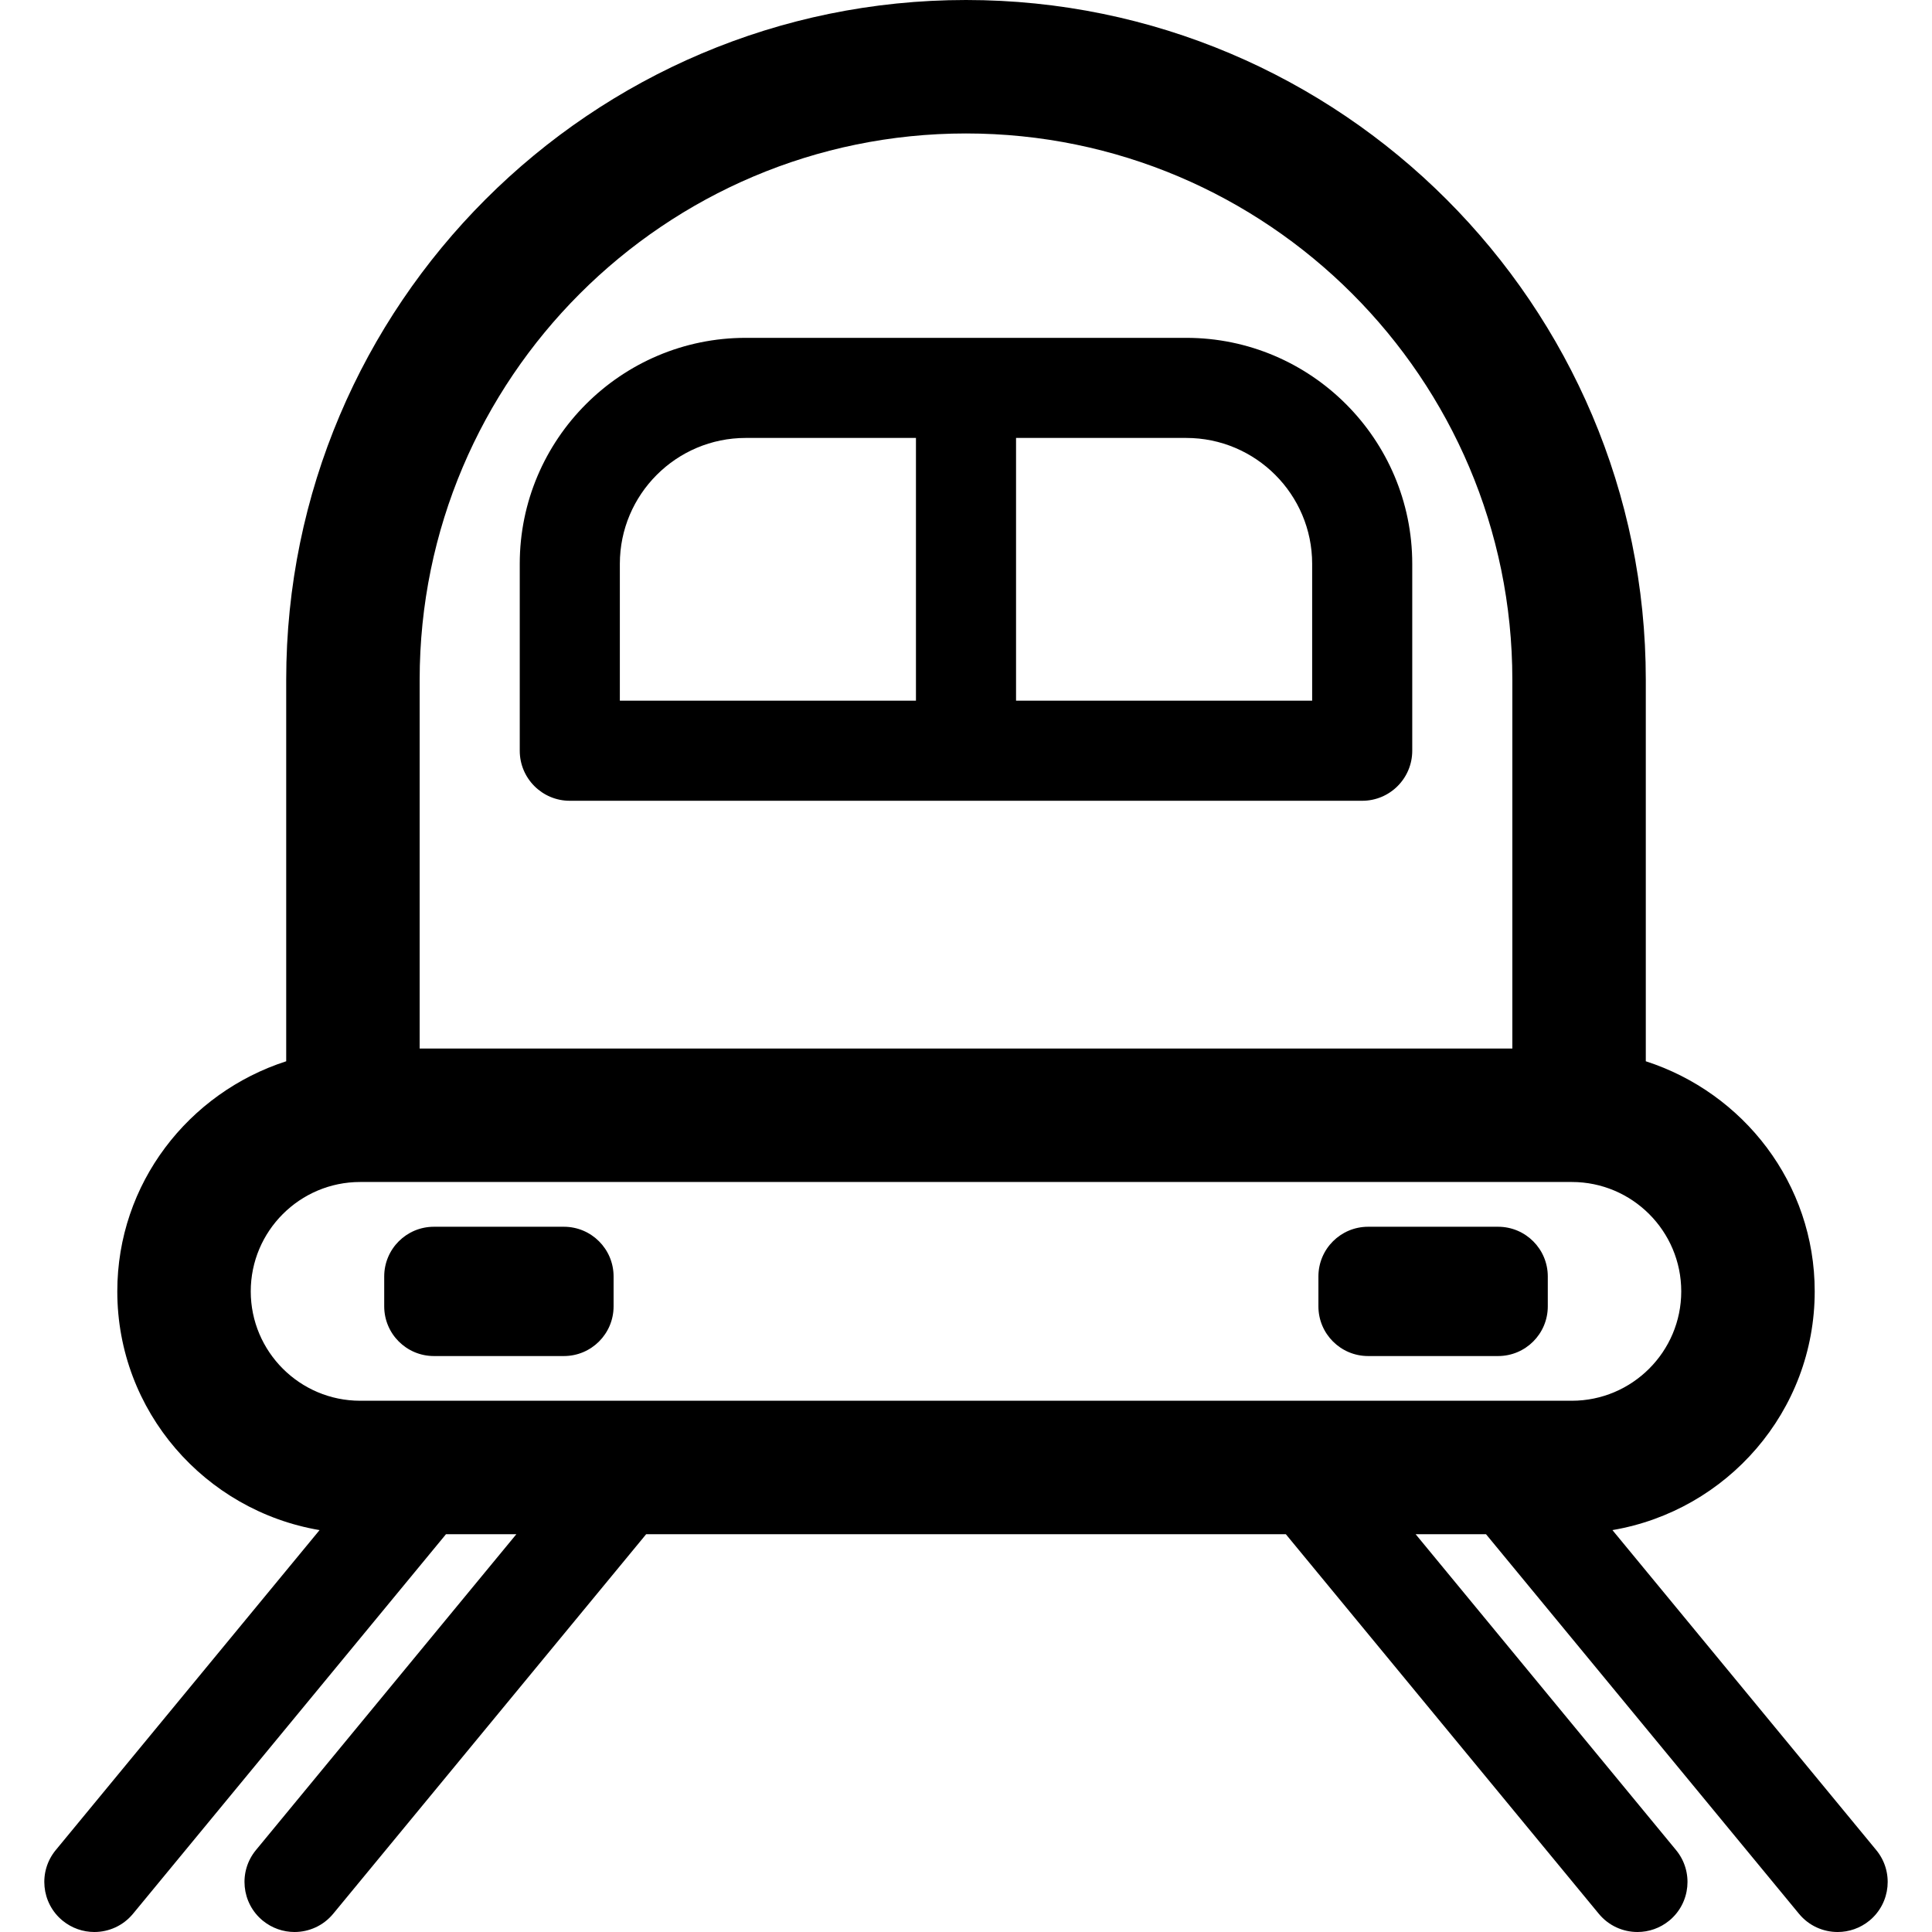
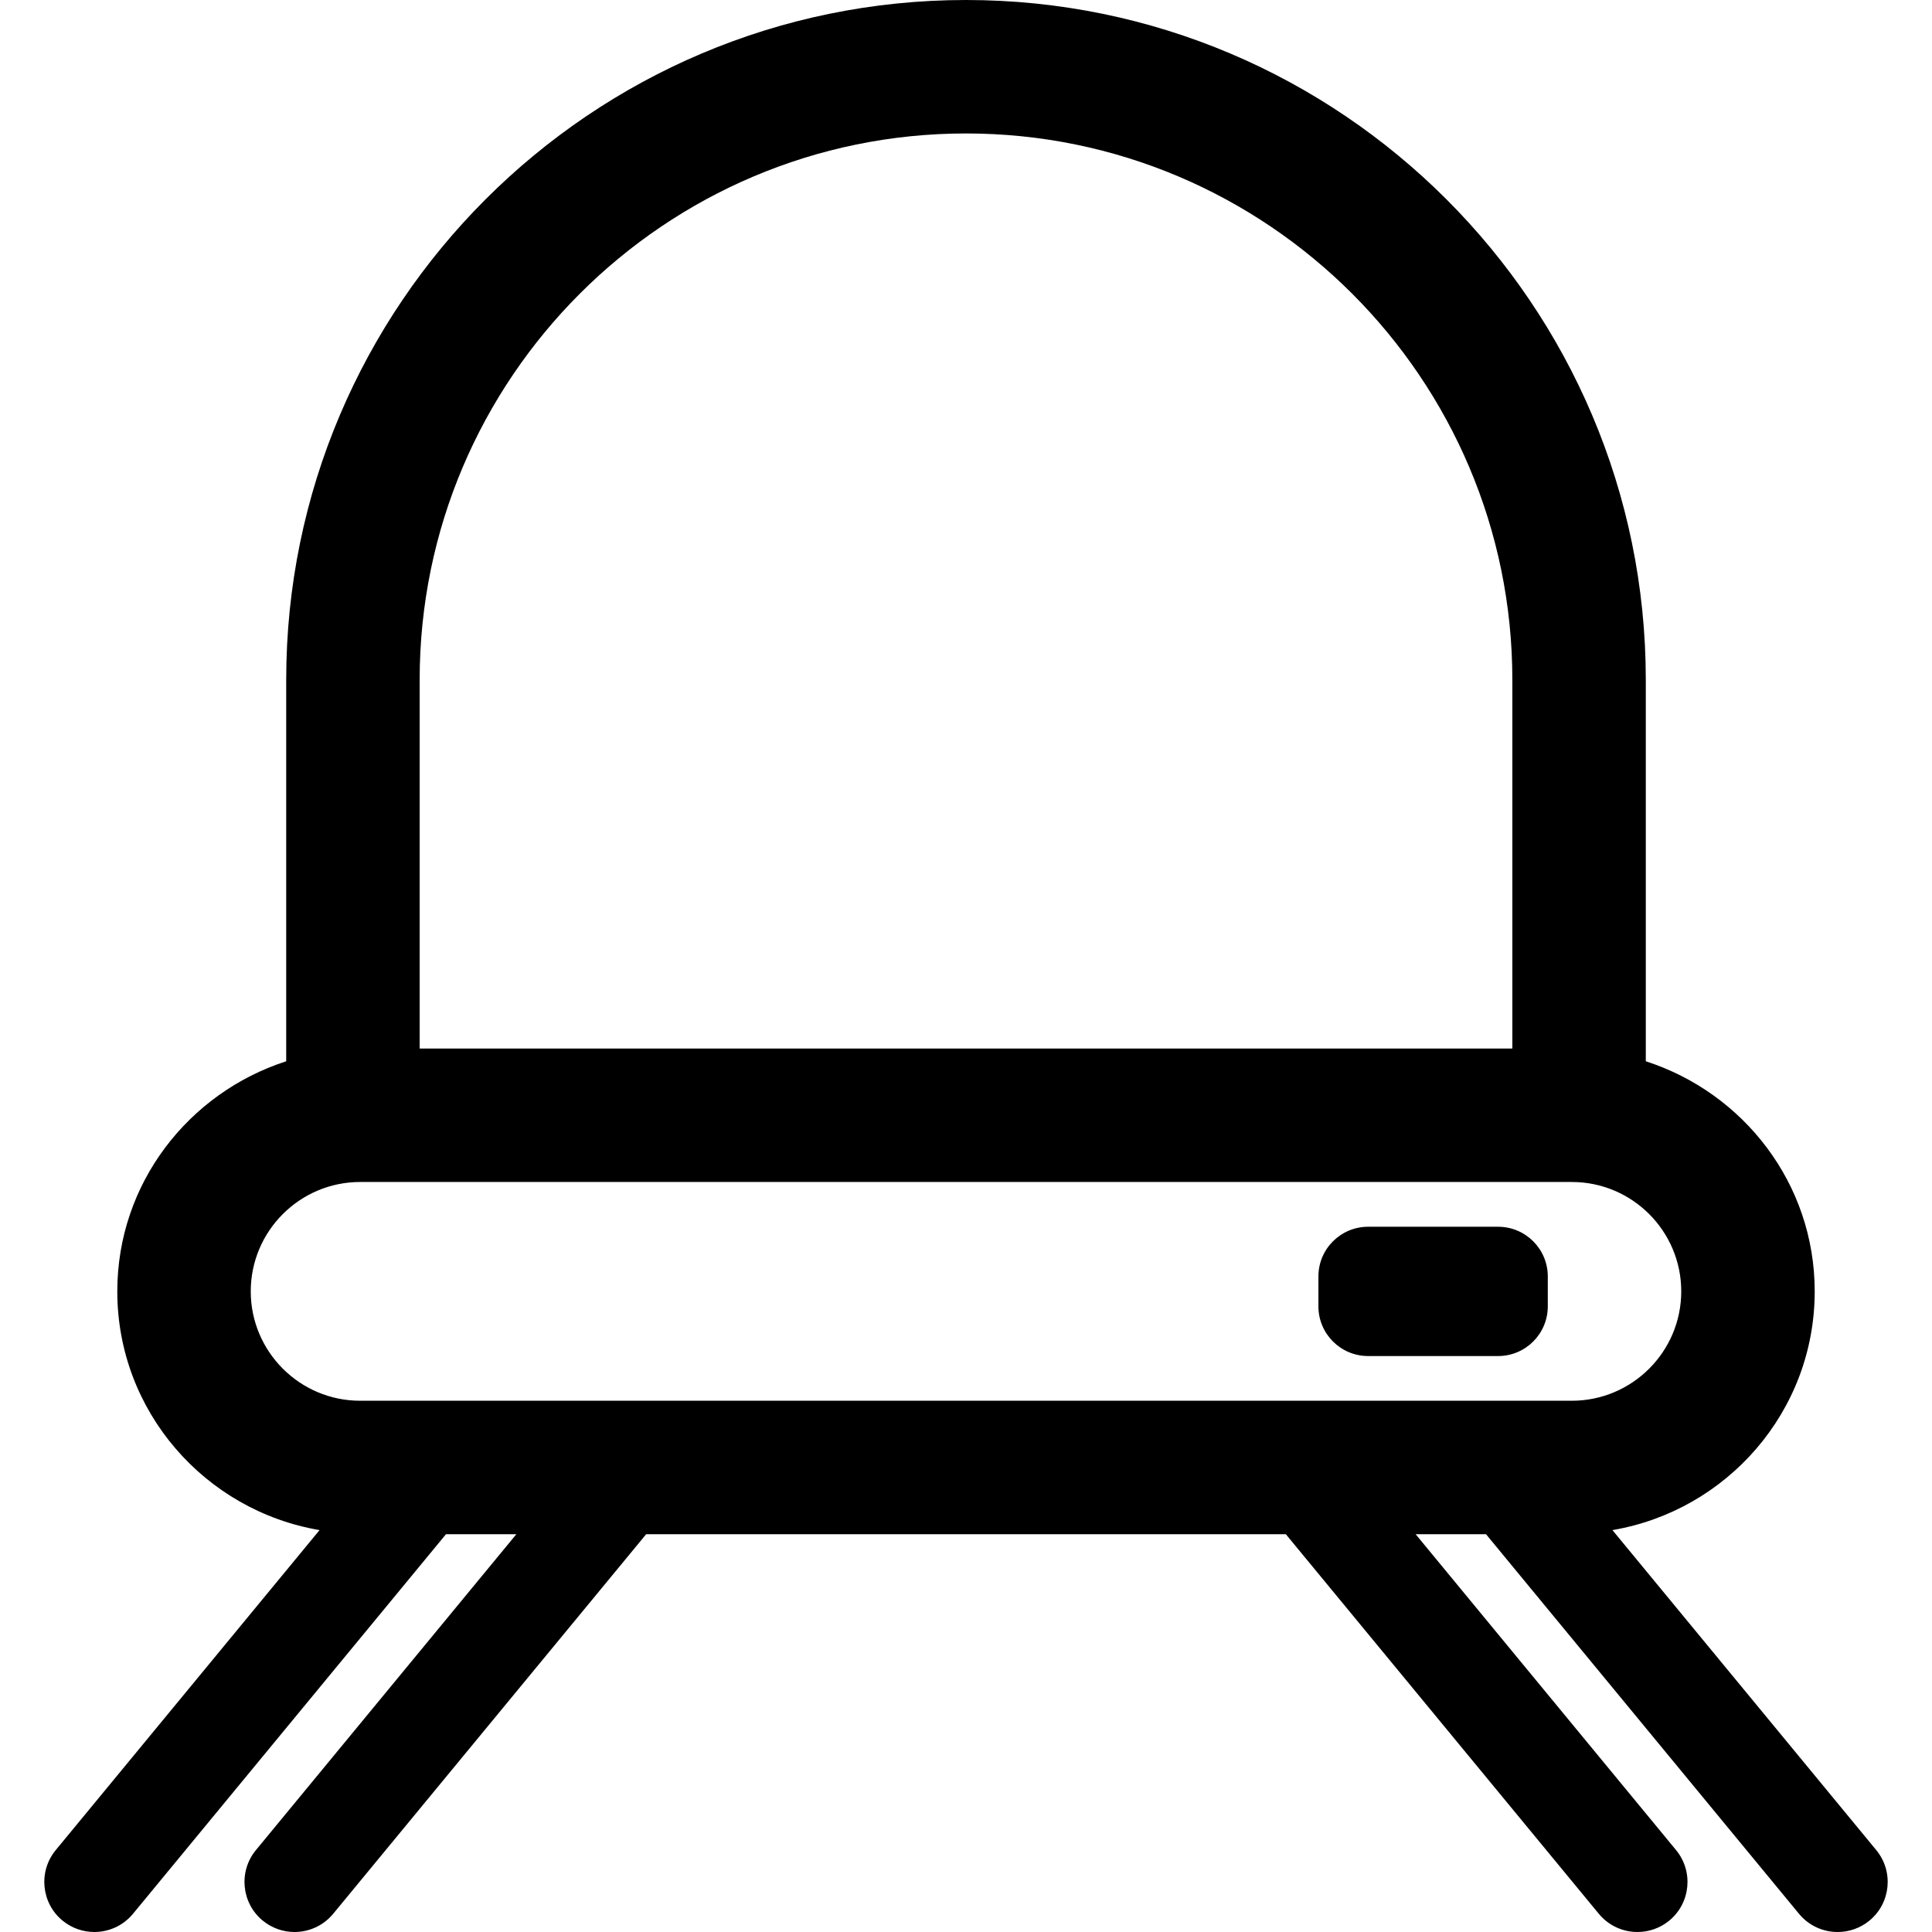
<svg xmlns="http://www.w3.org/2000/svg" fill="#000000" height="800px" width="800px" version="1.1" id="Capa_1" viewBox="0 0 487.667 487.667" xml:space="preserve">
  <g>
    <path d="M473.603,467l-66.6-80.779c28.917-4.91,51.058-29.969,51.058-60.259c0-27.248-17.996-50.127-42.636-58.081v-96.29   C415.425,76.979,338.446,0,243.833,0C149.223,0,72.242,76.979,72.242,171.591v96.29c-24.639,7.954-42.634,30.833-42.634,58.081   c0,30.29,22.139,55.349,51.055,60.259L14.063,467c-4.425,5.378-3.667,13.34,1.711,17.782c2.368,1.94,5.215,2.885,8.043,2.885   c3.637,0,7.254-1.57,9.754-4.597l79.004-95.814h17.765L64.593,467c-4.425,5.378-3.667,13.34,1.711,17.782   c2.368,1.94,5.215,2.885,8.043,2.885c3.636,0,7.254-1.57,9.754-4.597l79.003-95.814h161.459l79.002,95.814   c2.501,3.035,6.119,4.597,9.754,4.597c2.83,0,5.676-0.945,8.044-2.885c5.378-4.442,6.134-12.403,1.709-17.782l-65.745-79.743   h17.765l79.002,95.814c2.501,3.035,6.119,4.597,9.754,4.597c2.83,0,5.676-0.945,8.044-2.885   C477.272,480.34,478.028,472.378,473.603,467z M105.928,171.591c0-76.041,61.864-137.904,137.905-137.904   c76.043,0,137.905,61.863,137.905,137.904v93.075h-275.81V171.591z M63.294,325.962c0-15.225,12.385-27.609,27.616-27.609h305.845   c15.231,0,27.618,12.385,27.618,27.609c0,15.223-12.387,27.608-27.618,27.608H90.911C75.679,353.57,63.294,341.186,63.294,325.962z   " />
-     <path d="M299.43,85.278H188.238c-31.45,0-57.045,25.585-57.045,57.044v47.175c0,6.975,5.659,12.632,12.632,12.632H343.84   c6.975,0,12.633-5.658,12.633-12.632v-47.175C356.473,110.863,330.879,85.278,299.43,85.278z M156.459,142.321   c0-17.526,14.261-31.778,31.78-31.778h42.962v66.32h-74.742V142.321z M331.208,176.863h-74.742v-66.32h42.964   c17.518,0,31.778,14.252,31.778,31.778V176.863z" />
-     <path d="M109.531,342.287h32.799c6.941,0,12.55-5.618,12.55-12.542v-7.551c0-6.924-5.609-12.542-12.55-12.542h-32.799   c-6.942,0-12.55,5.617-12.55,12.542v7.551C96.981,336.669,102.59,342.287,109.531,342.287z" />
    <path d="M345.338,342.287h32.799c6.941,0,12.55-5.618,12.55-12.542v-7.551c0-6.924-5.609-12.542-12.55-12.542h-32.799   c-6.941,0-12.55,5.617-12.55,12.542v7.551C332.788,336.669,338.397,342.287,345.338,342.287z" />
  </g>
</svg>